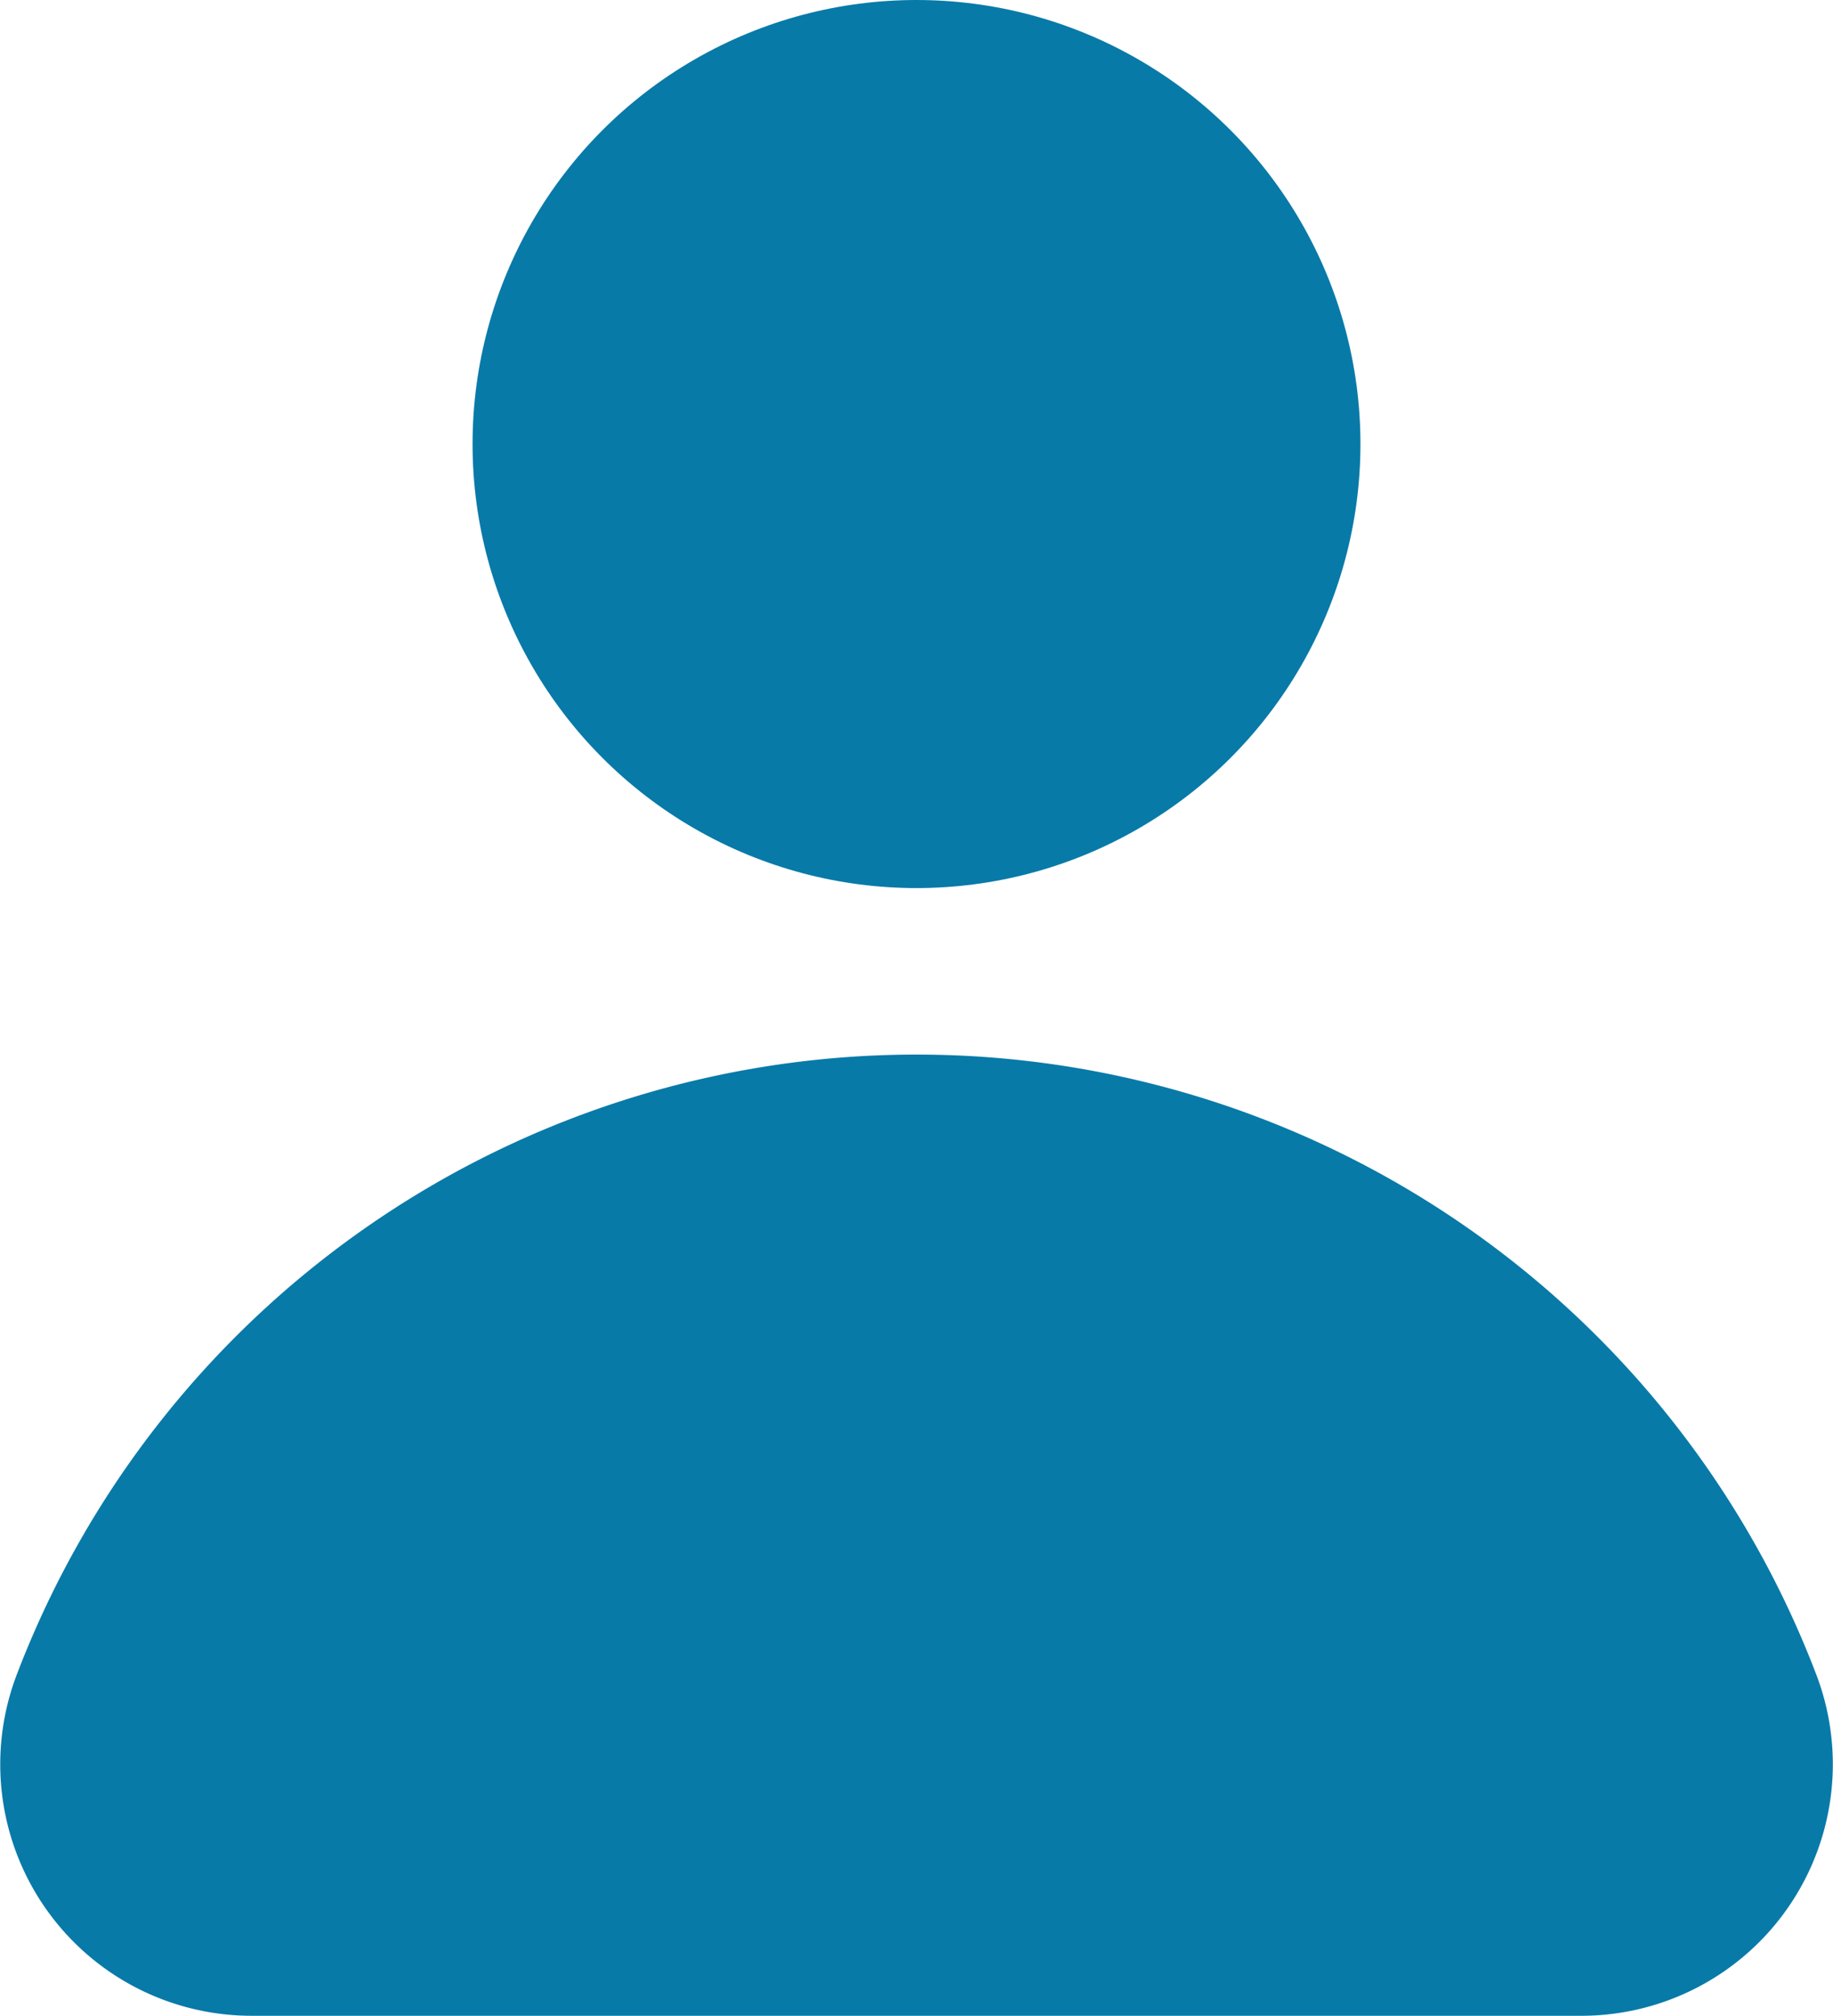
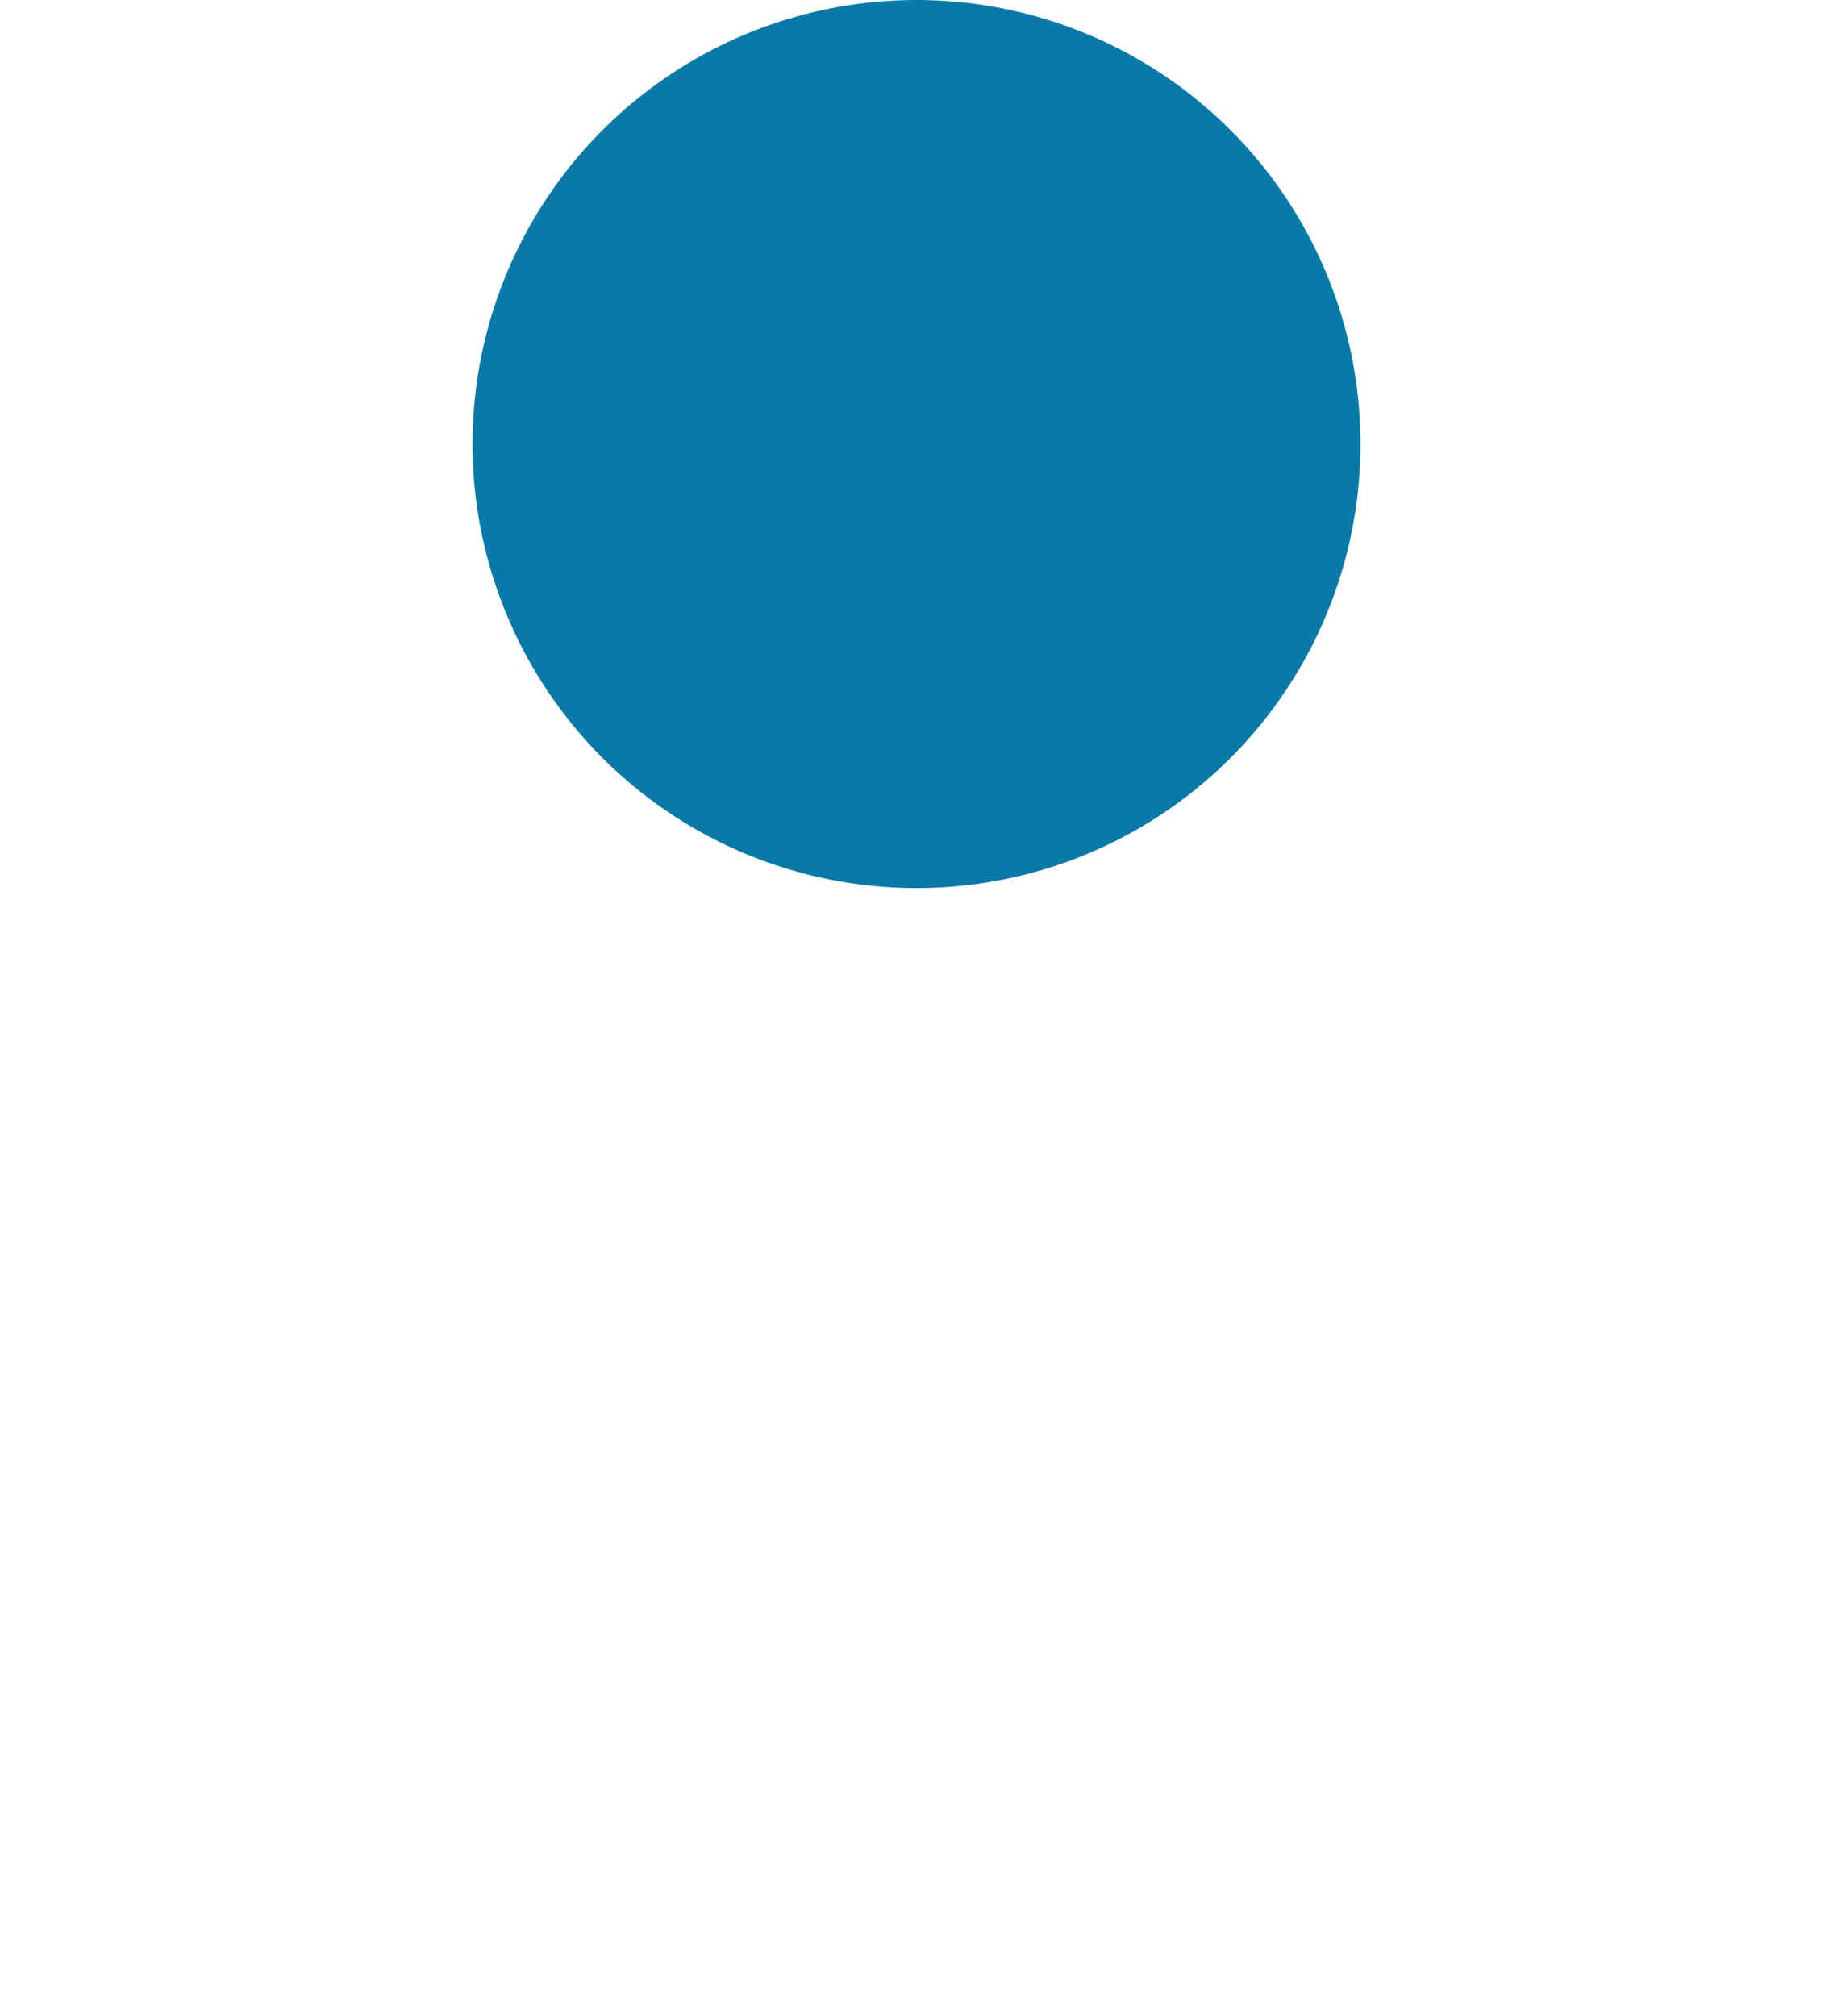
<svg xmlns="http://www.w3.org/2000/svg" id="individuelle" width="48.63" height="53.468" viewBox="0 0 48.63 53.468">
  <circle id="Ellipse_101" data-name="Ellipse 101" cx="11.778" cy="11.778" r="11.778" transform="translate(12.537 0)" fill="#087aa8" />
-   <path id="Tracé_770" data-name="Tracé 770" d="M1303.717,2480.051a6.671,6.671,0,0,0,6.232-9.047,25.547,25.547,0,0,0-47.744,0,6.671,6.671,0,0,0,6.232,9.047Z" transform="translate(-1261.761 -2426.583)" fill="#087aa8" />
</svg>